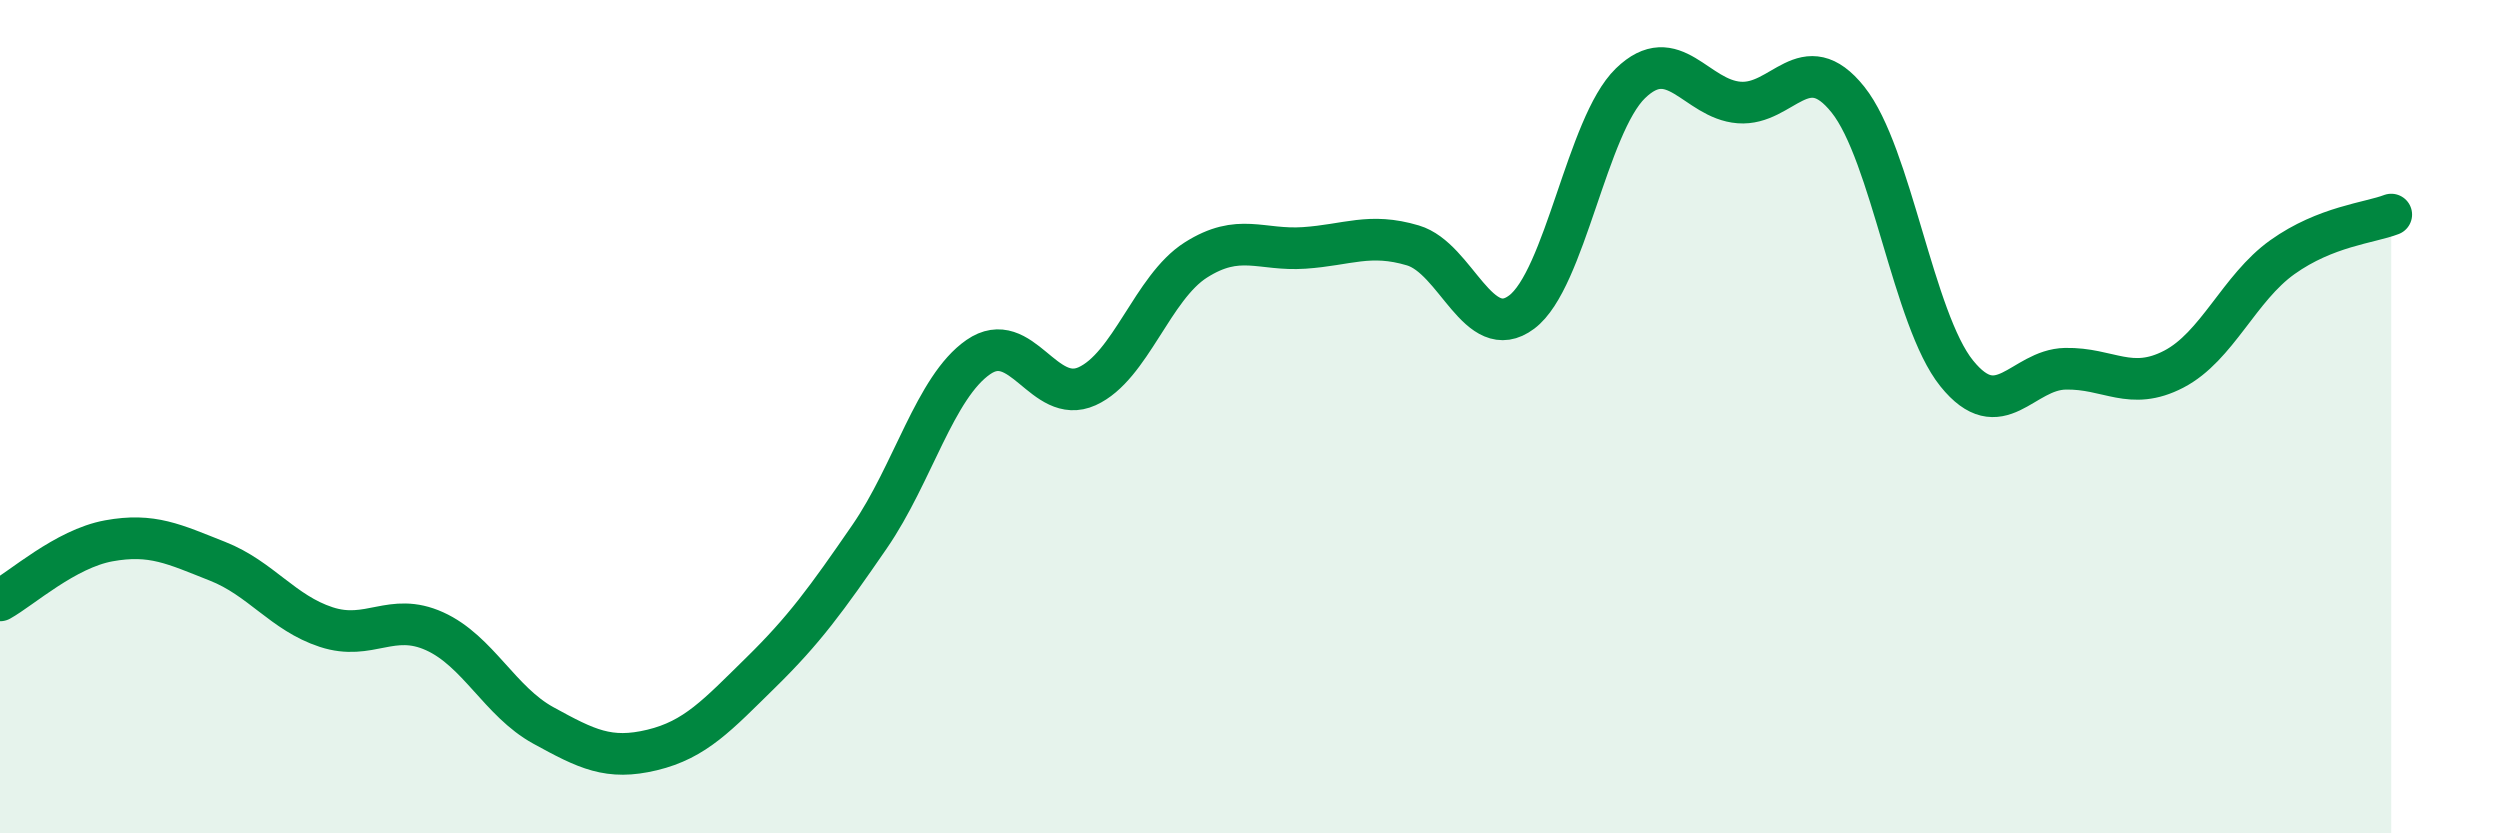
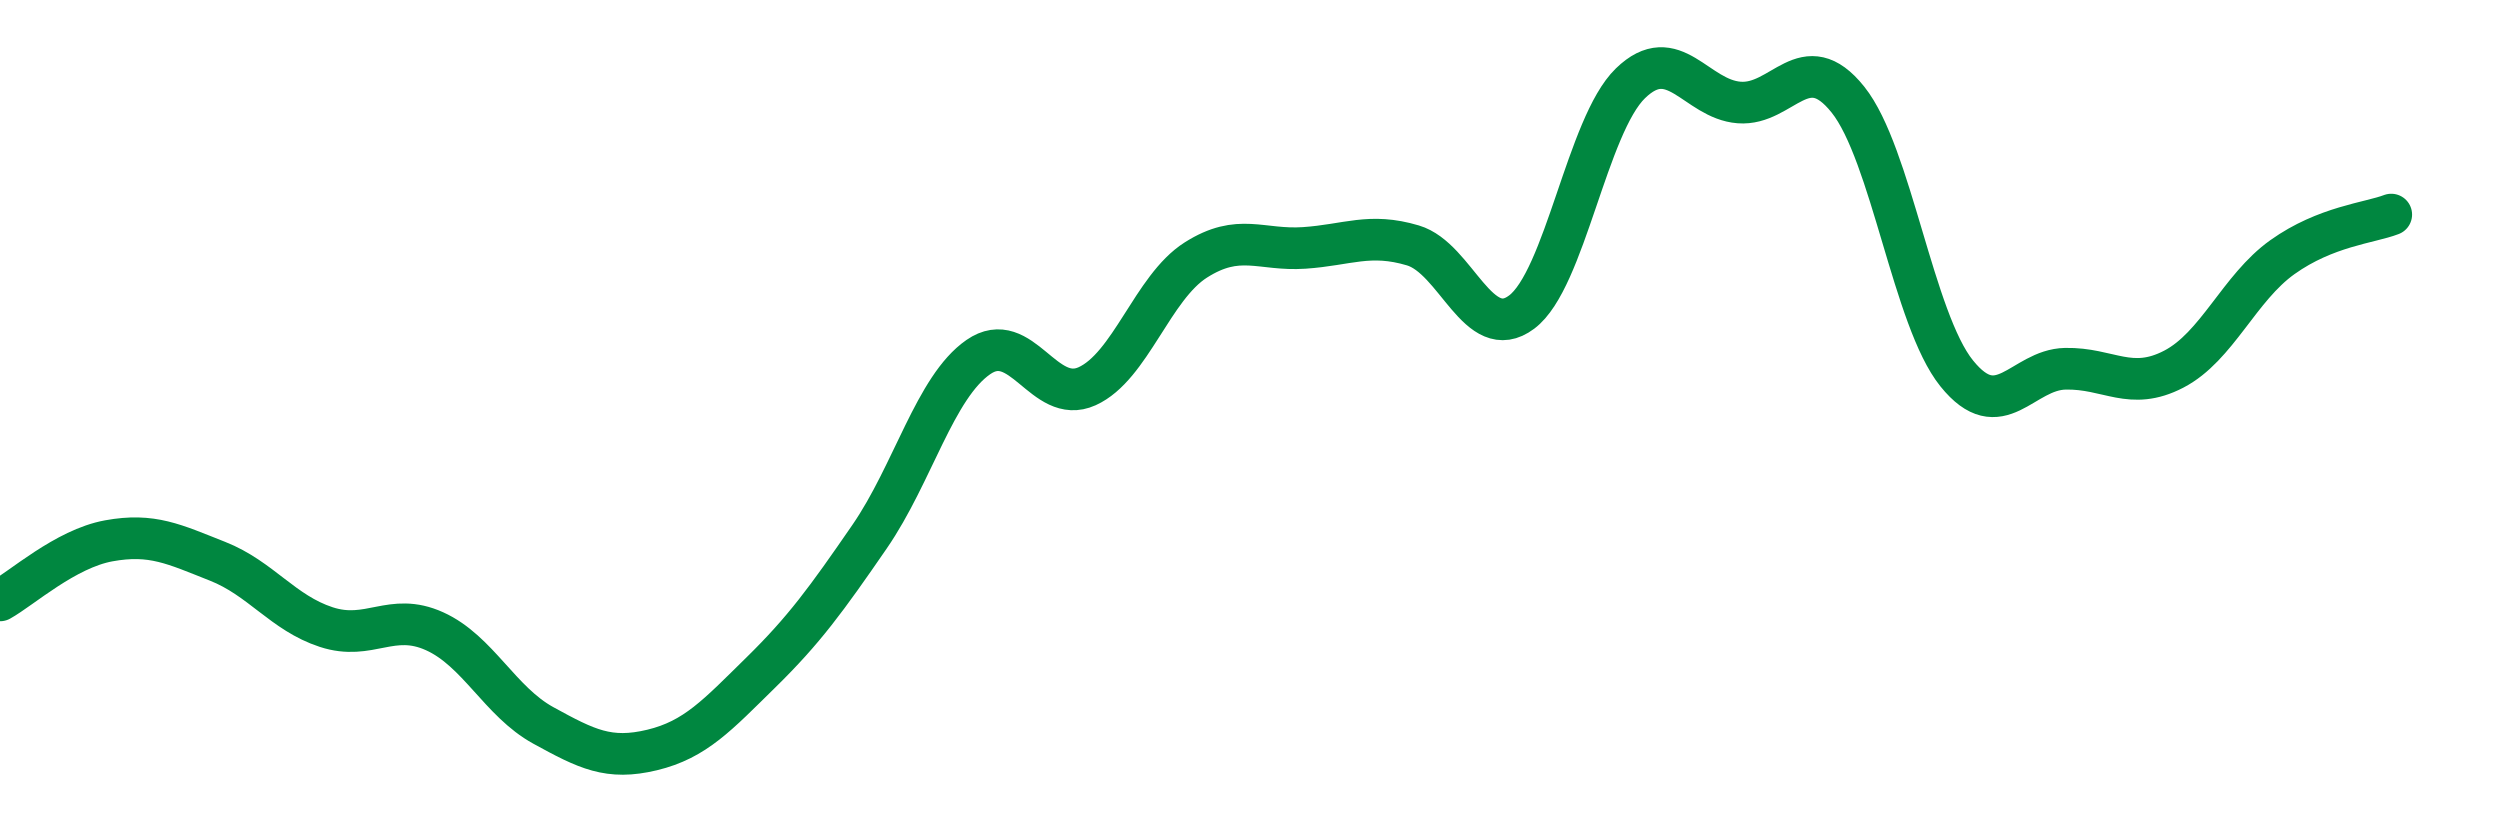
<svg xmlns="http://www.w3.org/2000/svg" width="60" height="20" viewBox="0 0 60 20">
-   <path d="M 0,14.41 C 0.52,14.12 1.57,13.17 2.61,12.98 C 3.65,12.79 4.18,13.06 5.22,13.47 C 6.26,13.88 6.79,14.71 7.83,15.05 C 8.87,15.39 9.39,14.68 10.43,15.15 C 11.47,15.62 12,16.84 13.04,17.41 C 14.08,17.98 14.61,18.25 15.65,18 C 16.69,17.75 17.22,17.16 18.26,16.14 C 19.3,15.12 19.83,14.39 20.87,12.88 C 21.91,11.37 22.44,9.29 23.48,8.57 C 24.52,7.85 25.05,9.74 26.09,9.27 C 27.13,8.8 27.66,6.9 28.7,6.24 C 29.74,5.58 30.26,6.02 31.3,5.95 C 32.34,5.88 32.87,5.58 33.91,5.89 C 34.95,6.2 35.48,8.27 36.52,7.49 C 37.56,6.71 38.09,3.01 39.13,2 C 40.17,0.99 40.7,2.38 41.74,2.46 C 42.78,2.54 43.31,1.09 44.35,2.39 C 45.39,3.69 45.92,7.67 46.96,8.96 C 48,10.25 48.53,8.87 49.57,8.85 C 50.61,8.83 51.13,9.4 52.17,8.86 C 53.21,8.32 53.74,6.91 54.78,6.17 C 55.82,5.43 56.87,5.35 57.39,5.15L57.39 20L0 20Z" fill="#008740" opacity="0.1" stroke-linecap="round" stroke-linejoin="round" />
  <path d="M 0,14.41 C 0.52,14.12 1.57,13.17 2.61,12.98 C 3.65,12.79 4.18,13.06 5.22,13.47 C 6.26,13.88 6.79,14.71 7.83,15.05 C 8.87,15.39 9.39,14.68 10.43,15.15 C 11.47,15.62 12,16.84 13.04,17.41 C 14.08,17.98 14.61,18.25 15.65,18 C 16.69,17.75 17.22,17.16 18.26,16.14 C 19.3,15.12 19.83,14.39 20.87,12.88 C 21.91,11.37 22.44,9.29 23.48,8.57 C 24.52,7.85 25.05,9.74 26.09,9.27 C 27.13,8.8 27.66,6.9 28.7,6.24 C 29.74,5.58 30.26,6.02 31.3,5.95 C 32.34,5.88 32.87,5.58 33.91,5.89 C 34.95,6.2 35.48,8.27 36.52,7.49 C 37.56,6.71 38.09,3.01 39.13,2 C 40.17,0.99 40.7,2.38 41.74,2.46 C 42.78,2.54 43.31,1.09 44.35,2.39 C 45.39,3.69 45.92,7.67 46.96,8.96 C 48,10.25 48.53,8.87 49.57,8.85 C 50.61,8.83 51.13,9.4 52.17,8.86 C 53.21,8.32 53.74,6.91 54.78,6.17 C 55.82,5.43 56.87,5.35 57.39,5.15" stroke="#008740" stroke-width="1" fill="none" stroke-linecap="round" stroke-linejoin="round" />
</svg>